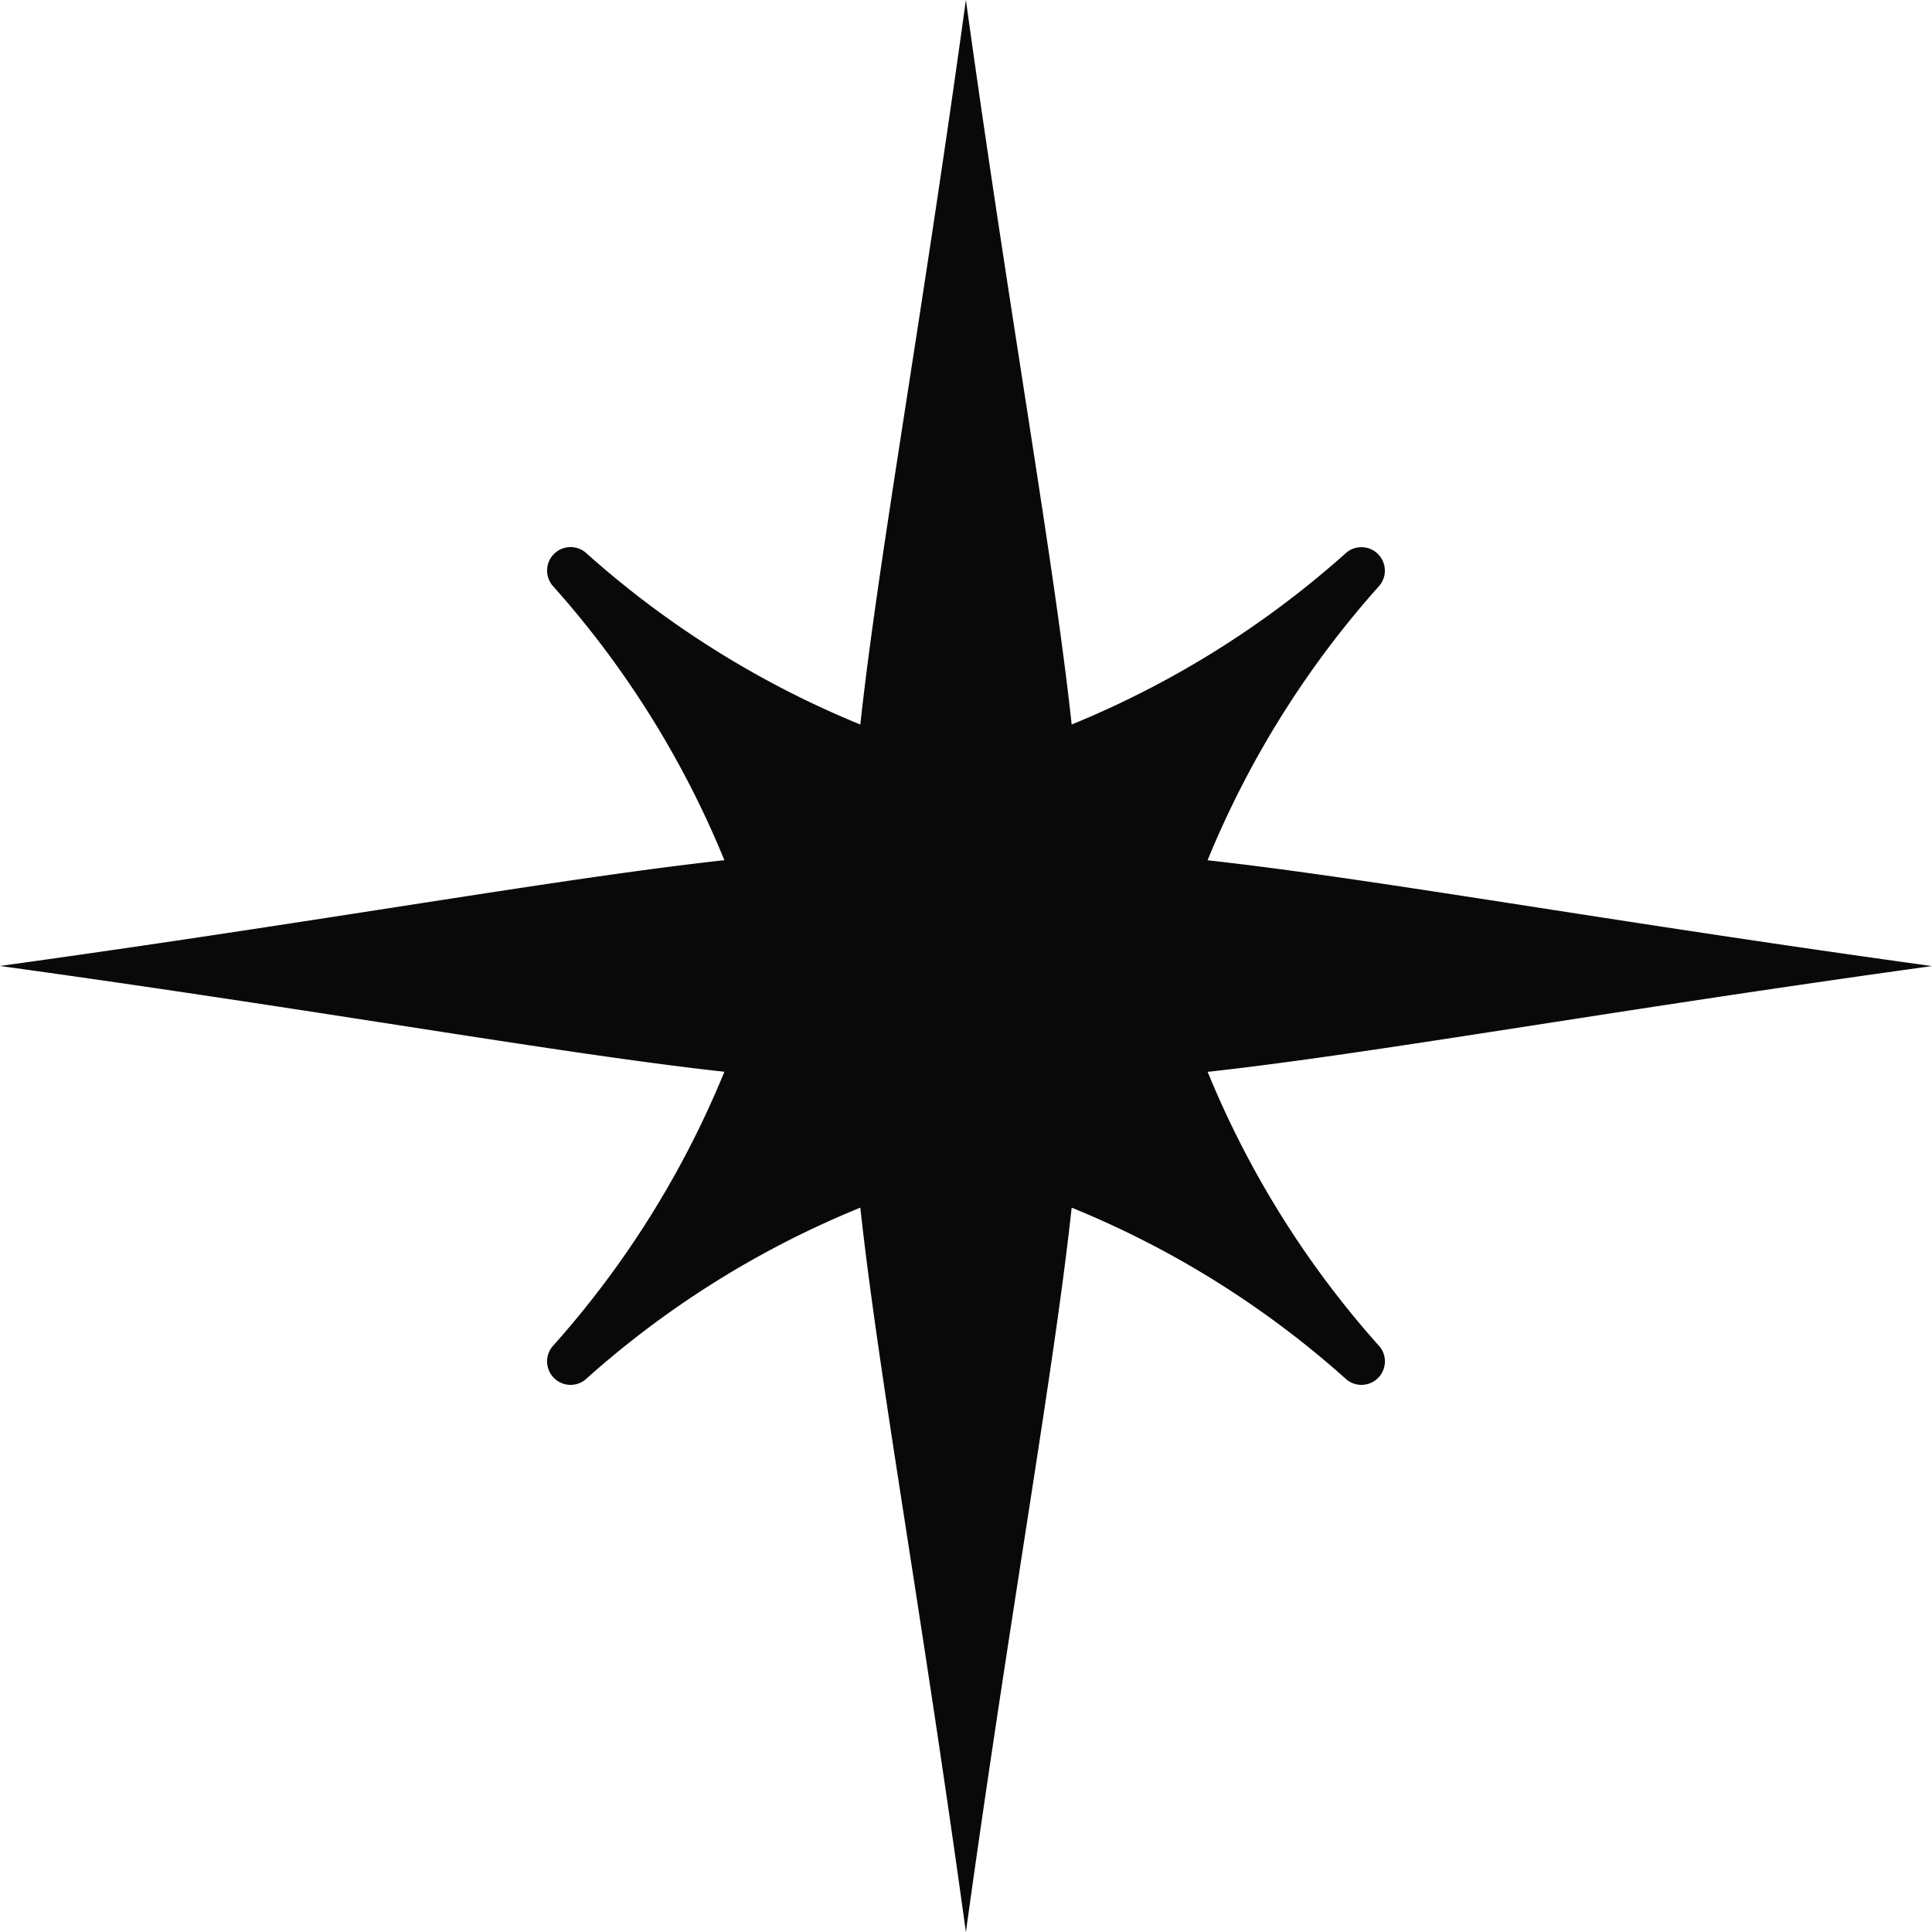
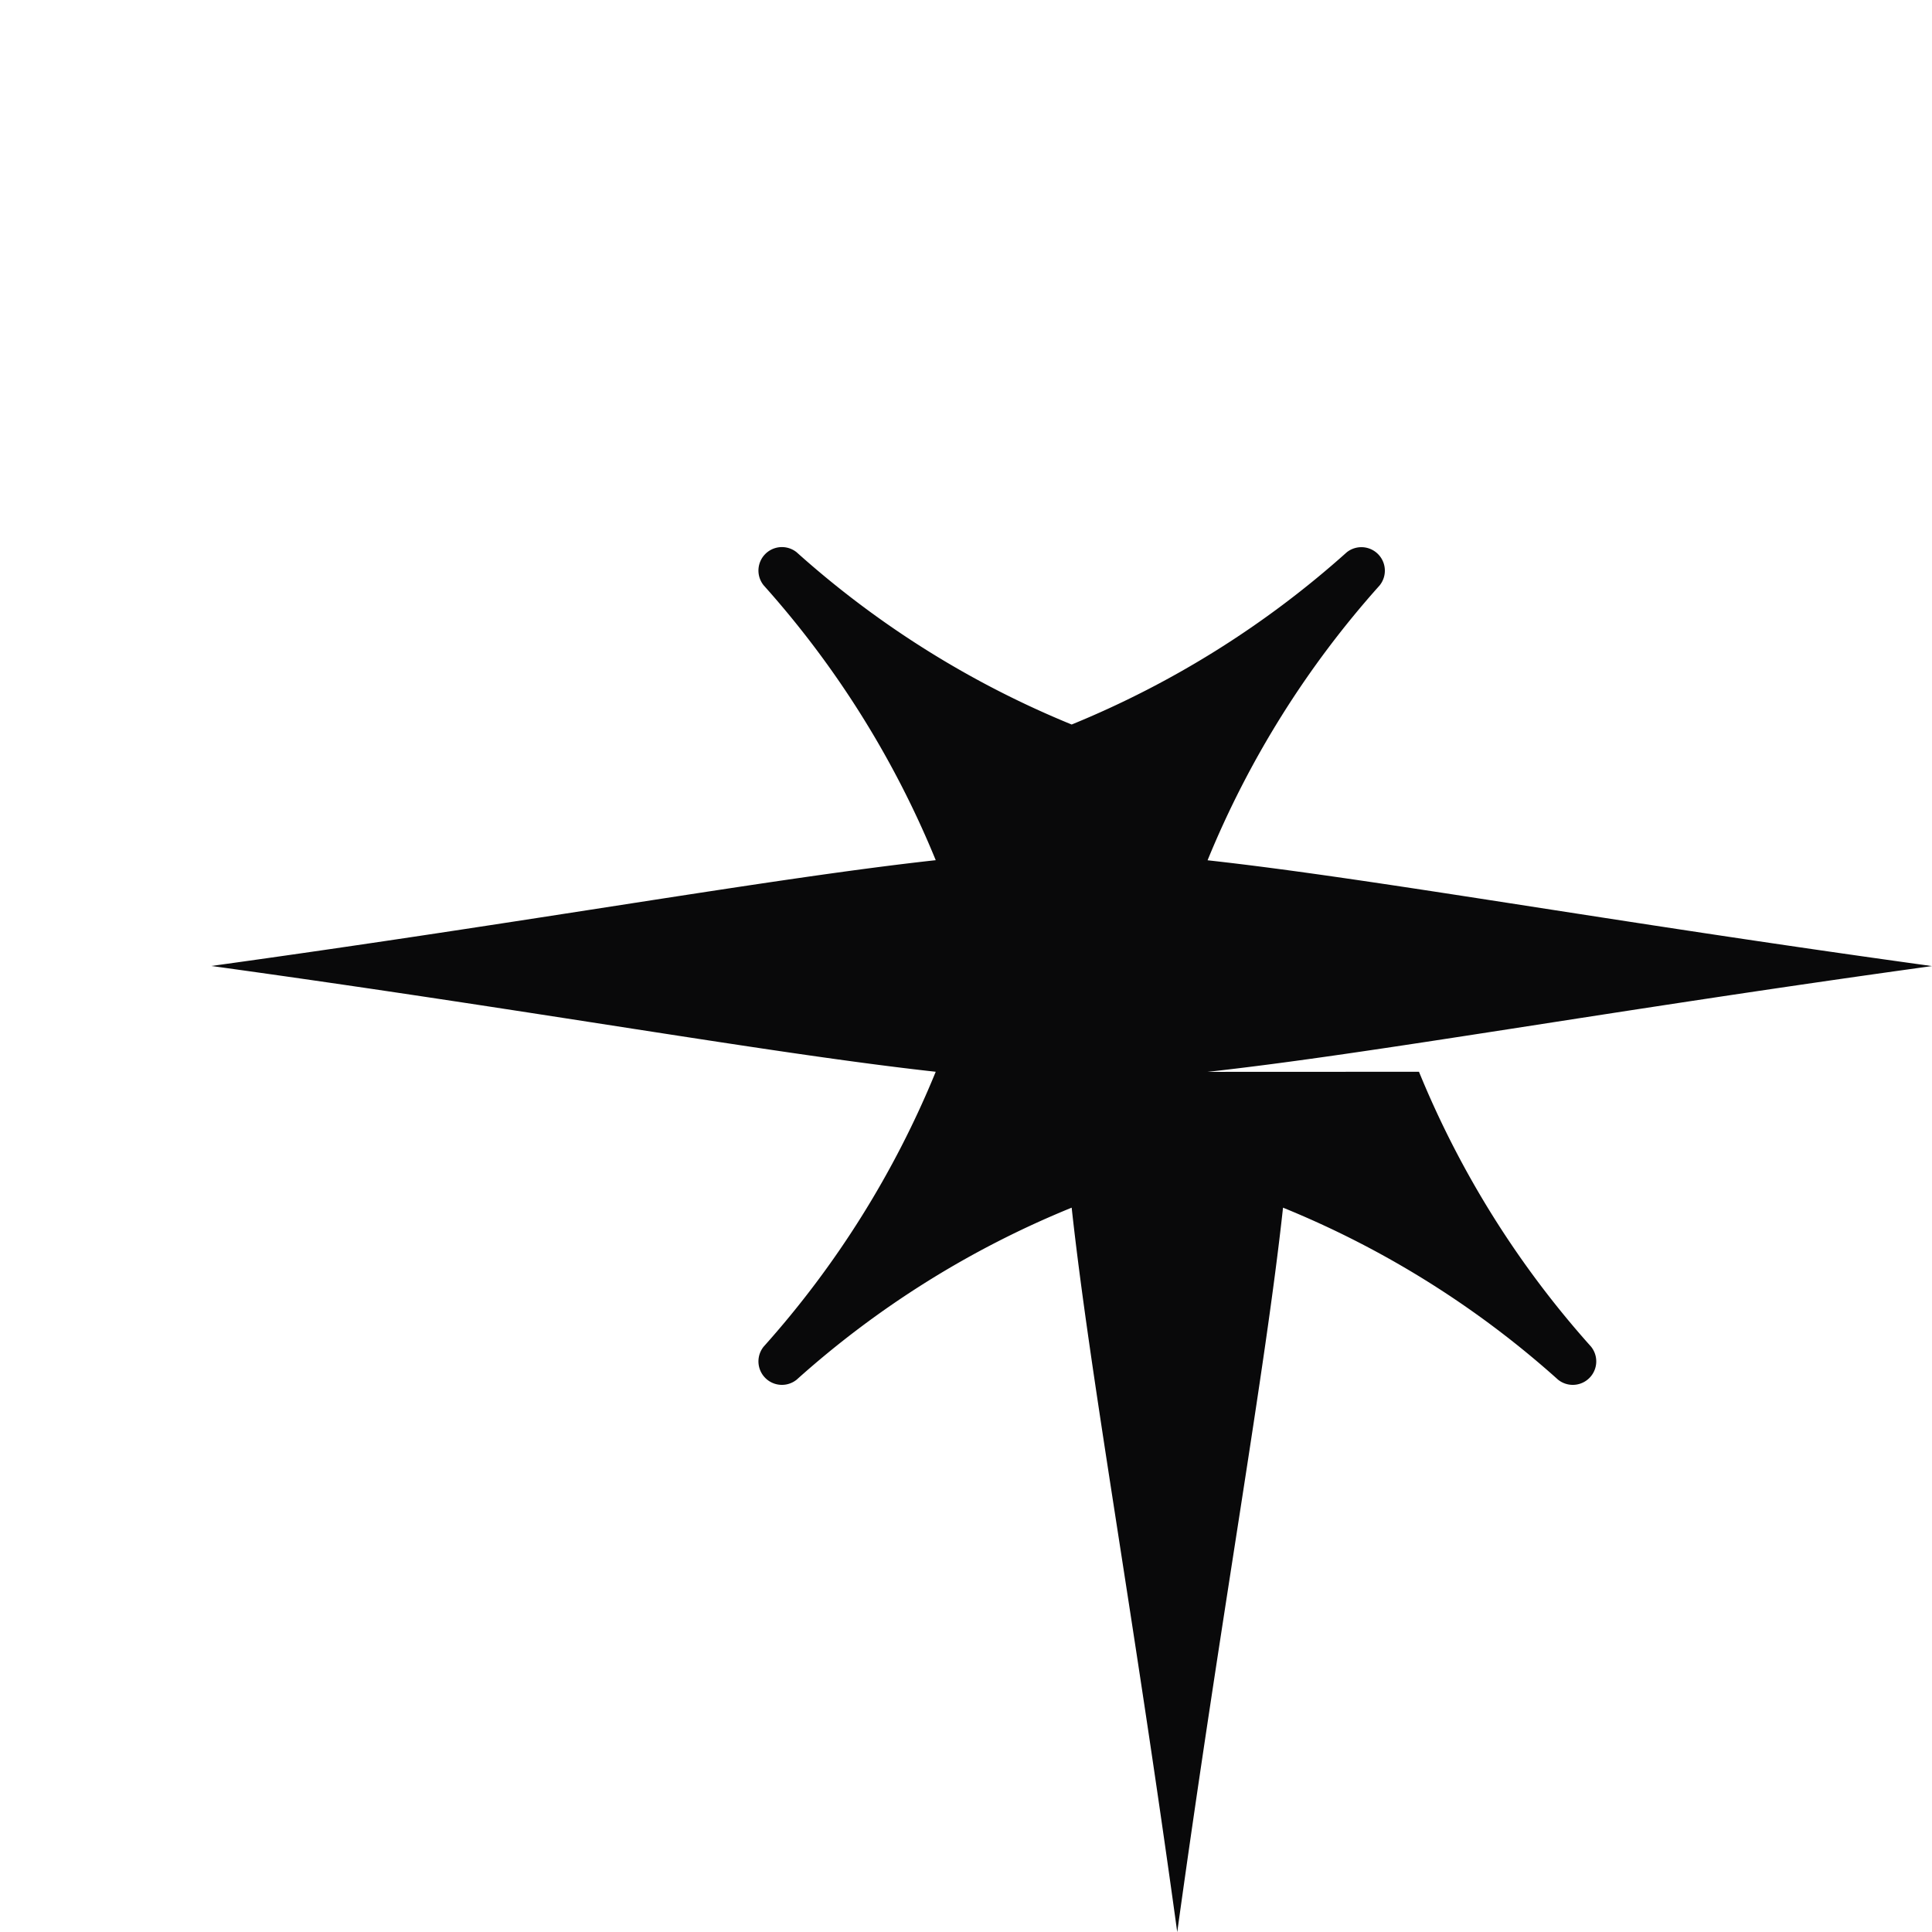
<svg xmlns="http://www.w3.org/2000/svg" viewBox="0 0 43.119 43.123" height="43.123" width="43.119">
-   <path fill="#09090a" transform="translate(-45.682 -96.83)" d="M72.633,120.752c3.683-.405,8.908-1.358,16.168-2.361-7.26-1-12.484-1.955-16.168-2.361a21.246,21.246,0,0,1,3.839-6.133.524.524,0,0,0-.735-.739A21.23,21.23,0,0,1,69.6,113c-.4-3.688-1.354-8.908-2.361-16.172-1,7.264-1.955,12.484-2.356,16.172a21.23,21.23,0,0,1-6.138-3.844.524.524,0,0,0-.735.739,21.247,21.247,0,0,1,3.839,6.133c-3.683.405-8.908,1.358-16.168,2.361,7.26,1,12.484,1.955,16.168,2.361a21.245,21.245,0,0,1-3.839,6.133.524.524,0,0,0,.735.739,21.1,21.1,0,0,1,6.138-3.839c.4,3.683,1.354,8.9,2.356,16.168,1.007-7.264,1.96-12.484,2.361-16.168a21.1,21.1,0,0,1,6.138,3.839.524.524,0,0,0,.735-.739,21.244,21.244,0,0,1-3.839-6.133" />
+   <path fill="#09090a" transform="translate(-45.682 -96.83)" d="M72.633,120.752c3.683-.405,8.908-1.358,16.168-2.361-7.26-1-12.484-1.955-16.168-2.361a21.246,21.246,0,0,1,3.839-6.133.524.524,0,0,0-.735-.739A21.23,21.23,0,0,1,69.6,113a21.23,21.23,0,0,1-6.138-3.844.524.524,0,0,0-.735.739,21.247,21.247,0,0,1,3.839,6.133c-3.683.405-8.908,1.358-16.168,2.361,7.26,1,12.484,1.955,16.168,2.361a21.245,21.245,0,0,1-3.839,6.133.524.524,0,0,0,.735.739,21.1,21.1,0,0,1,6.138-3.839c.4,3.683,1.354,8.9,2.356,16.168,1.007-7.264,1.96-12.484,2.361-16.168a21.1,21.1,0,0,1,6.138,3.839.524.524,0,0,0,.735-.739,21.244,21.244,0,0,1-3.839-6.133" />
</svg>